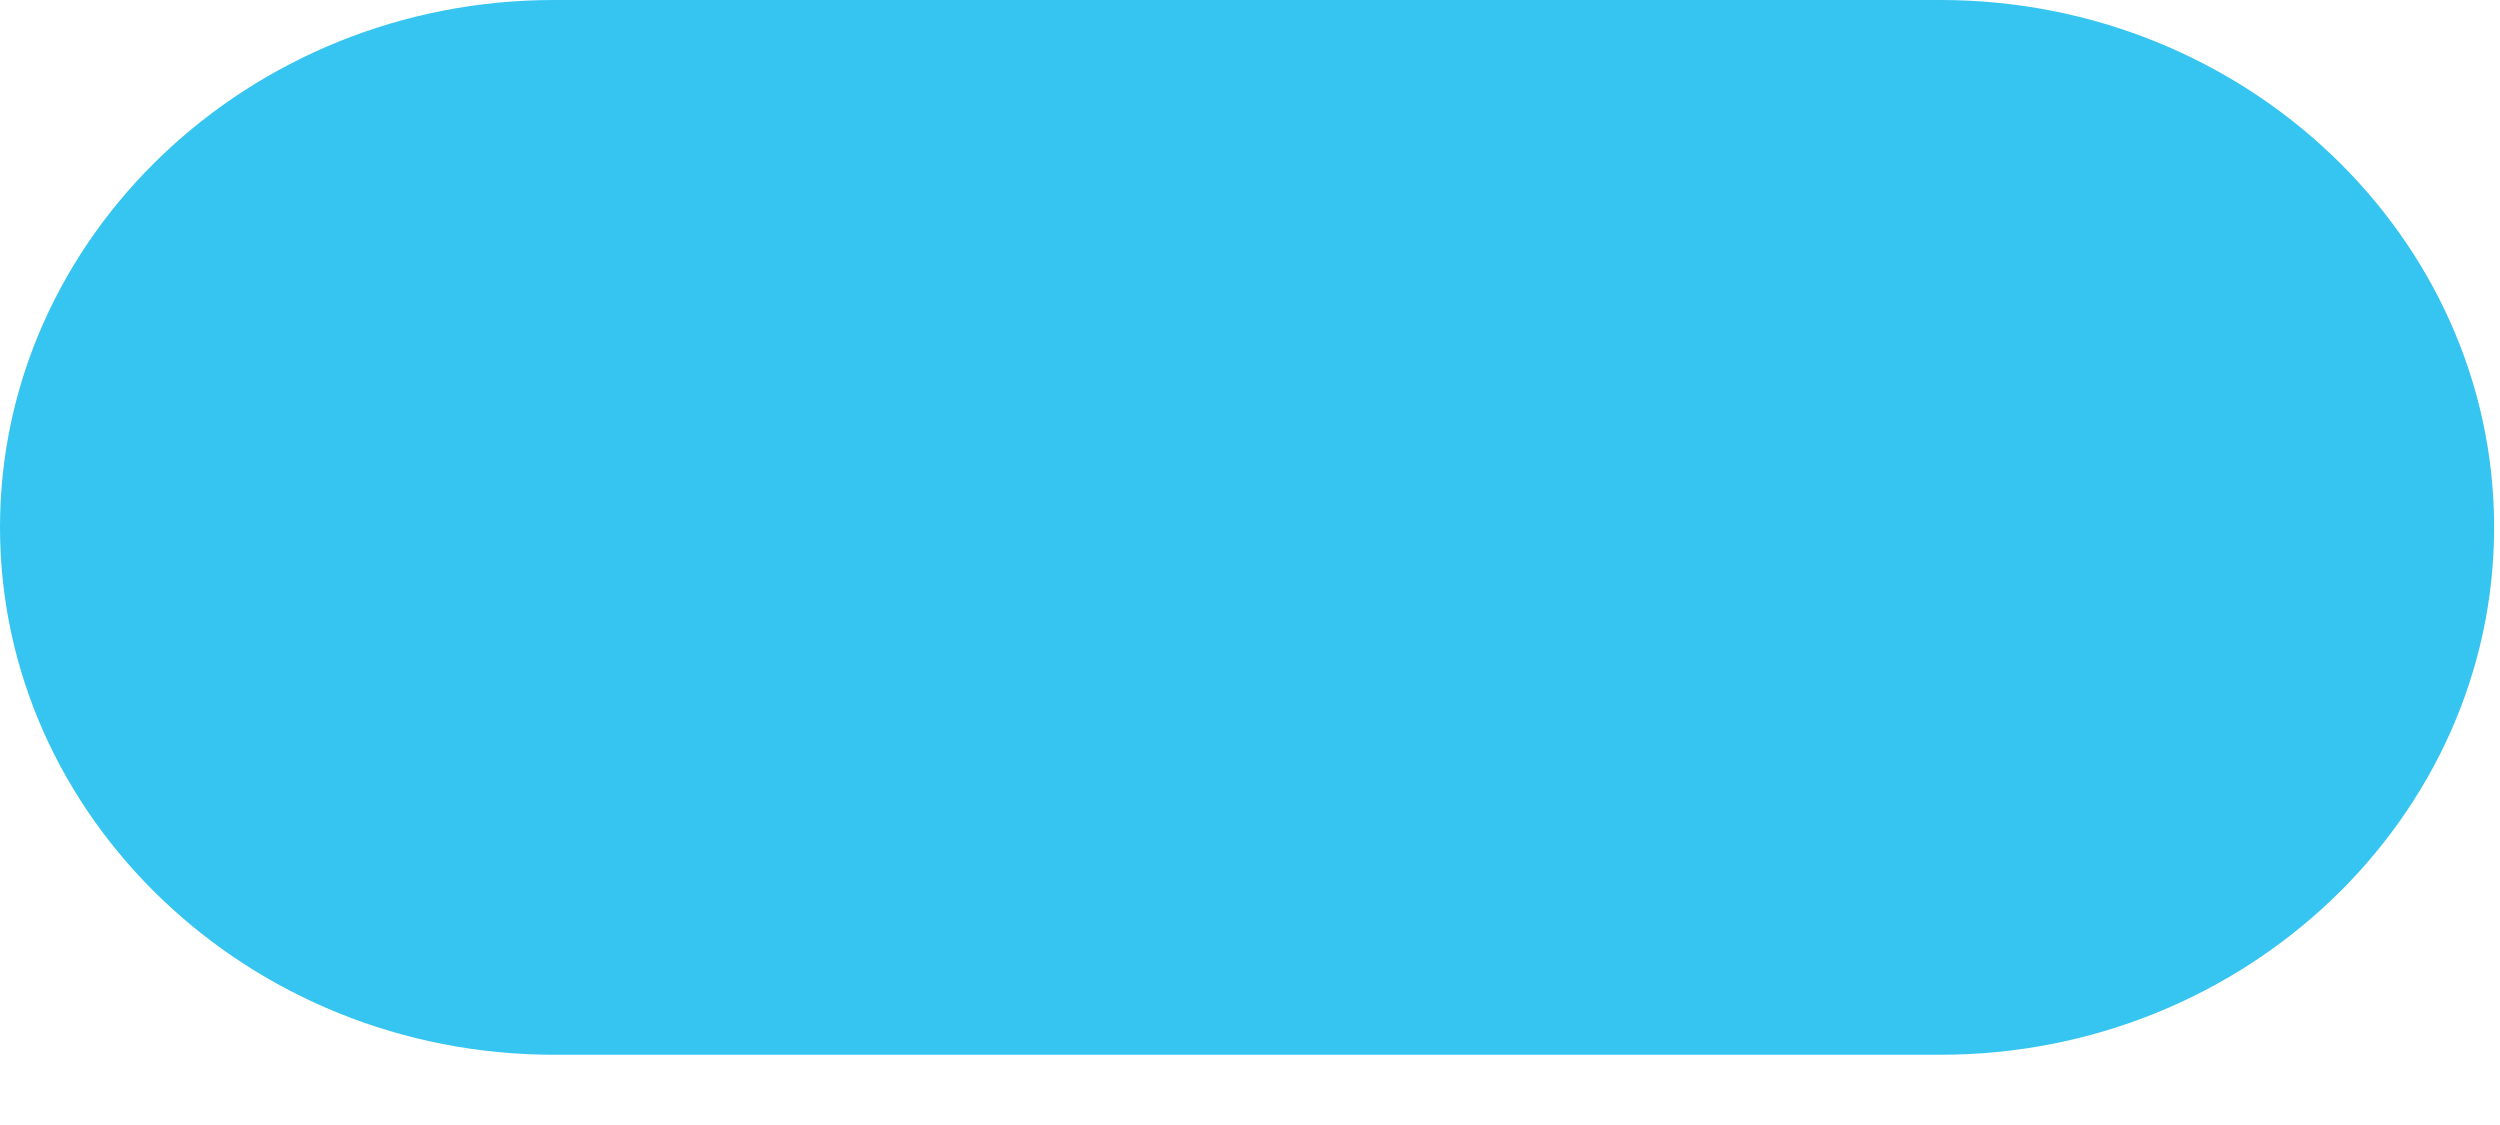
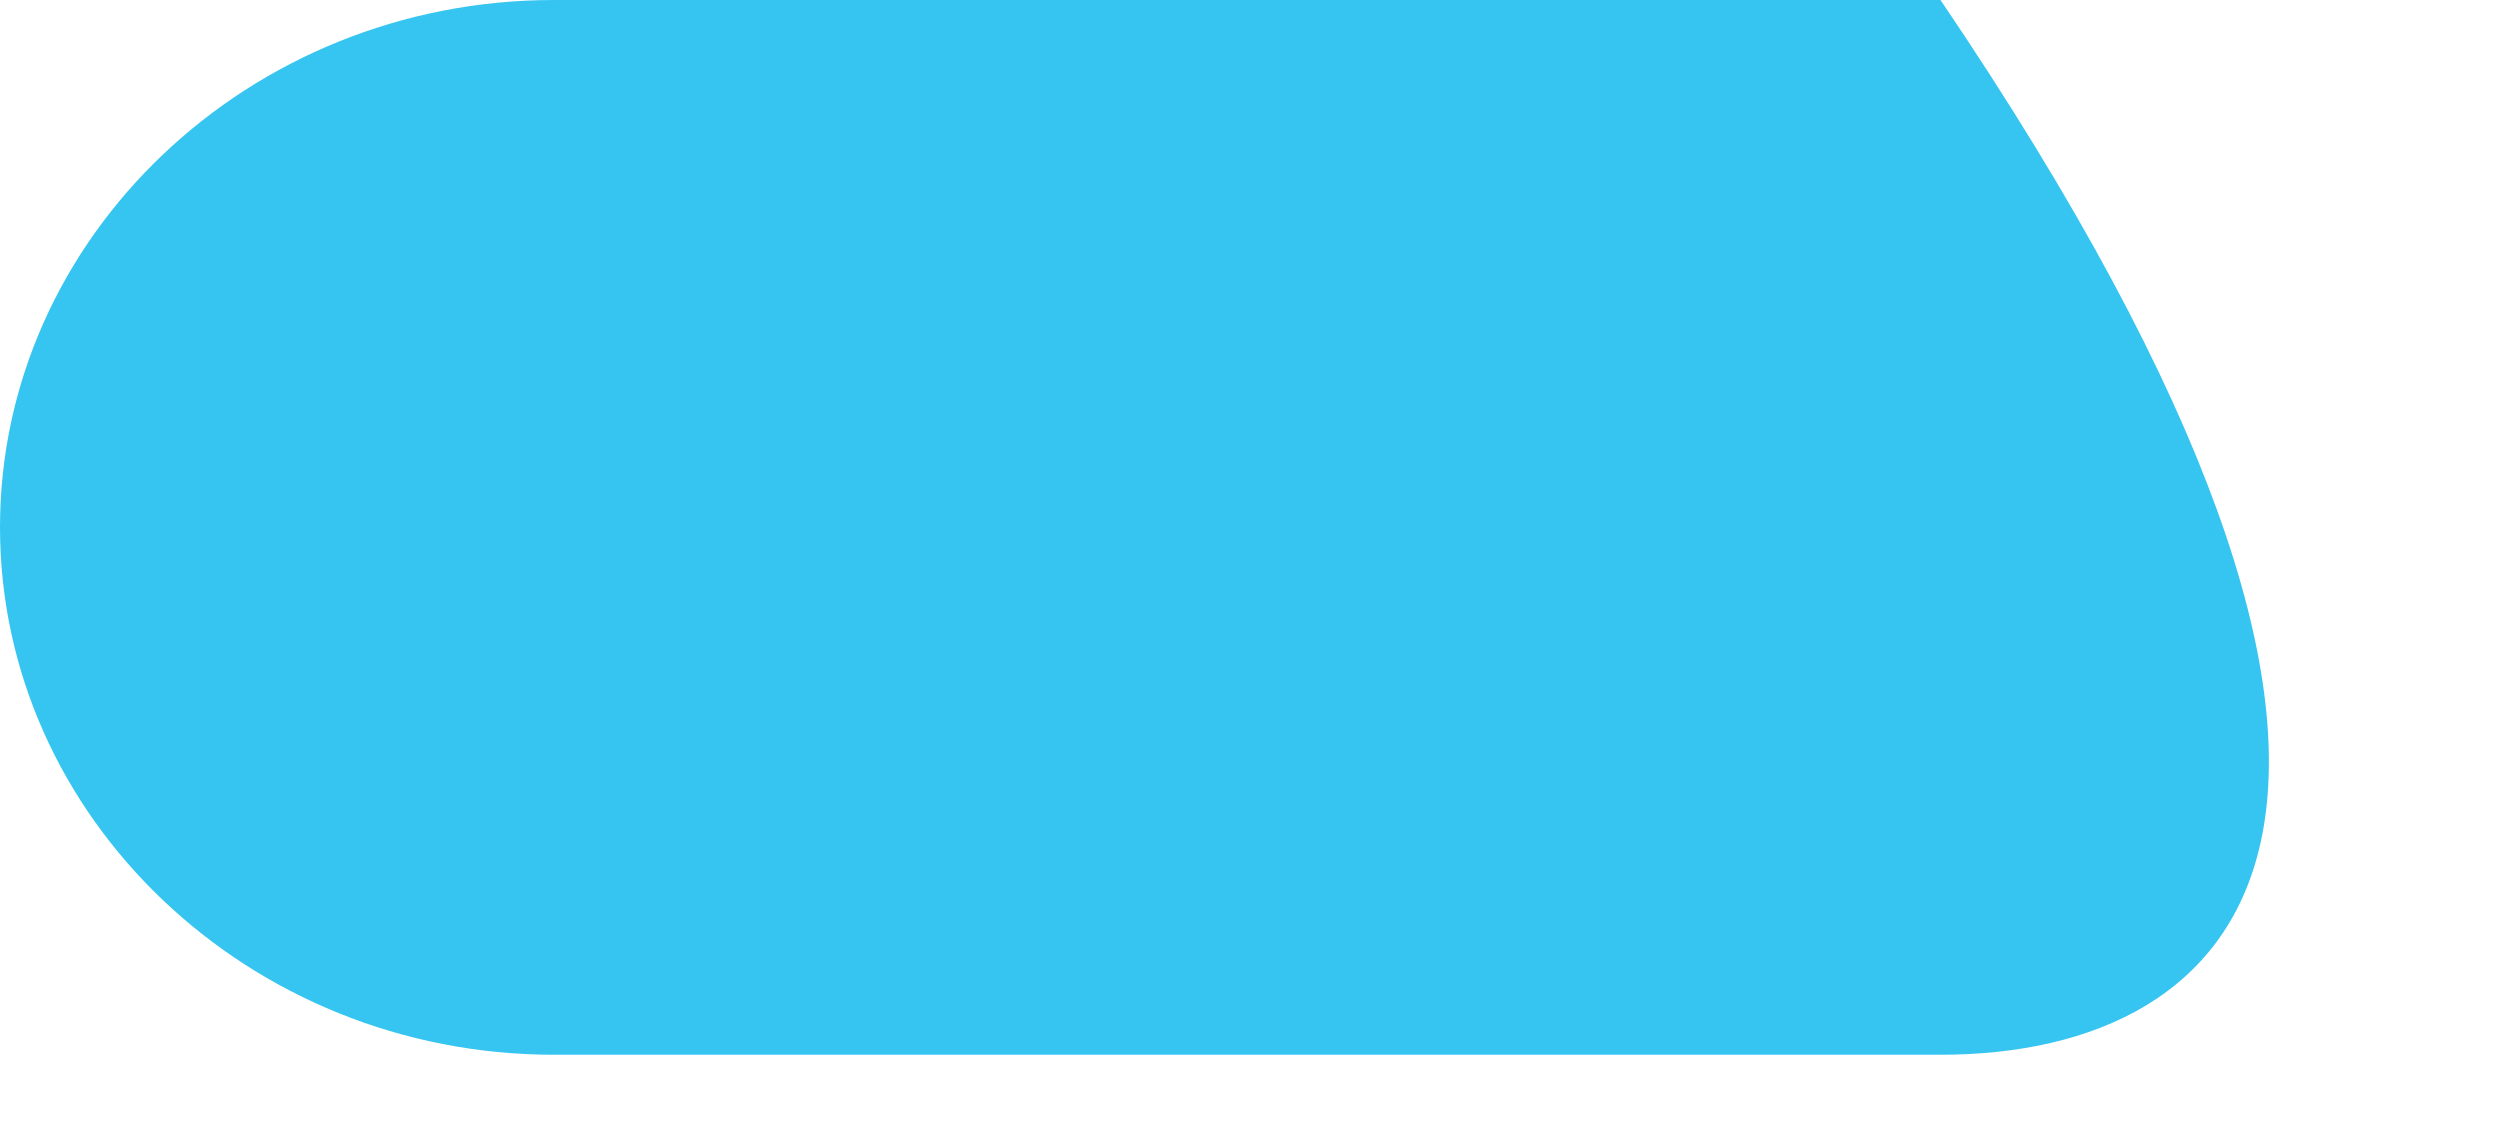
<svg xmlns="http://www.w3.org/2000/svg" fill="none" height="100%" overflow="visible" preserveAspectRatio="none" style="display: block;" viewBox="0 0 20 9" width="100%">
-   <path d="M15.524 0C17.962 0 19.953 1.897 19.953 4.218C19.953 6.54 17.962 8.438 15.524 8.438H4.431C1.992 8.438 0 6.54 0 4.218C0 1.897 1.992 0 4.431 0H15.524Z" fill="#36C5F0" id="Vector" />
+   <path d="M15.524 0C19.953 6.54 17.962 8.438 15.524 8.438H4.431C1.992 8.438 0 6.54 0 4.218C0 1.897 1.992 0 4.431 0H15.524Z" fill="#36C5F0" id="Vector" />
</svg>